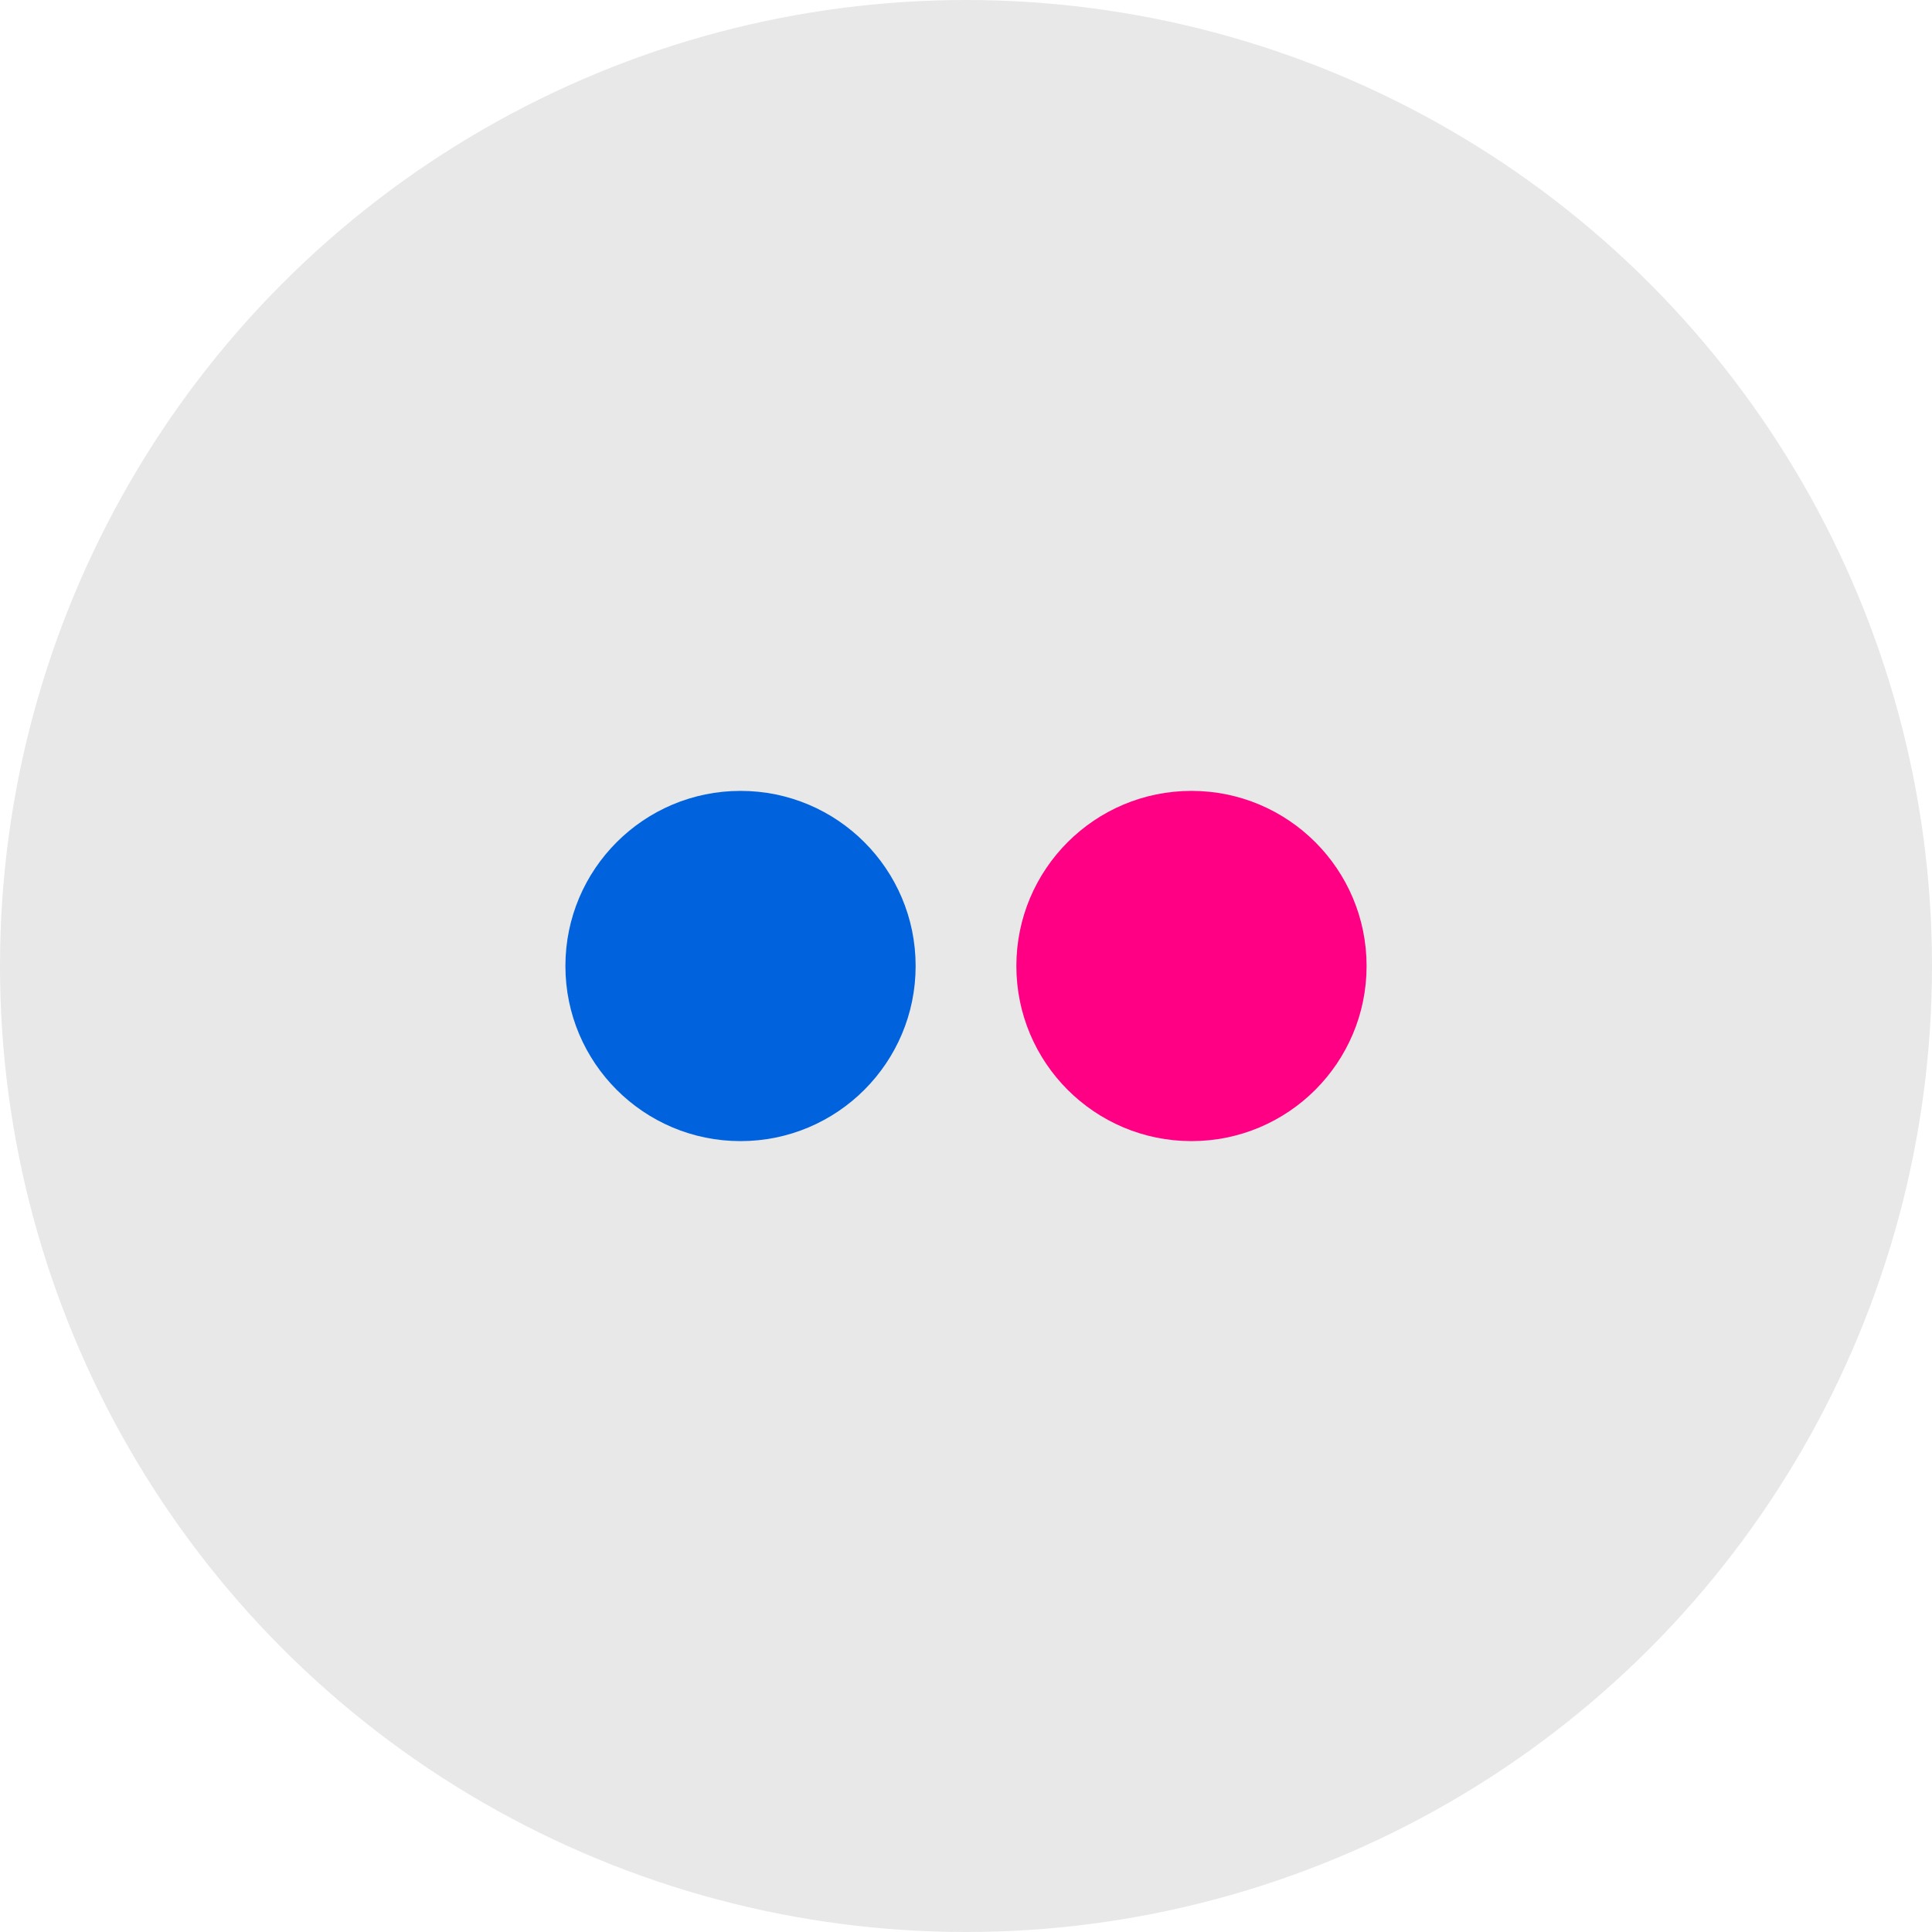
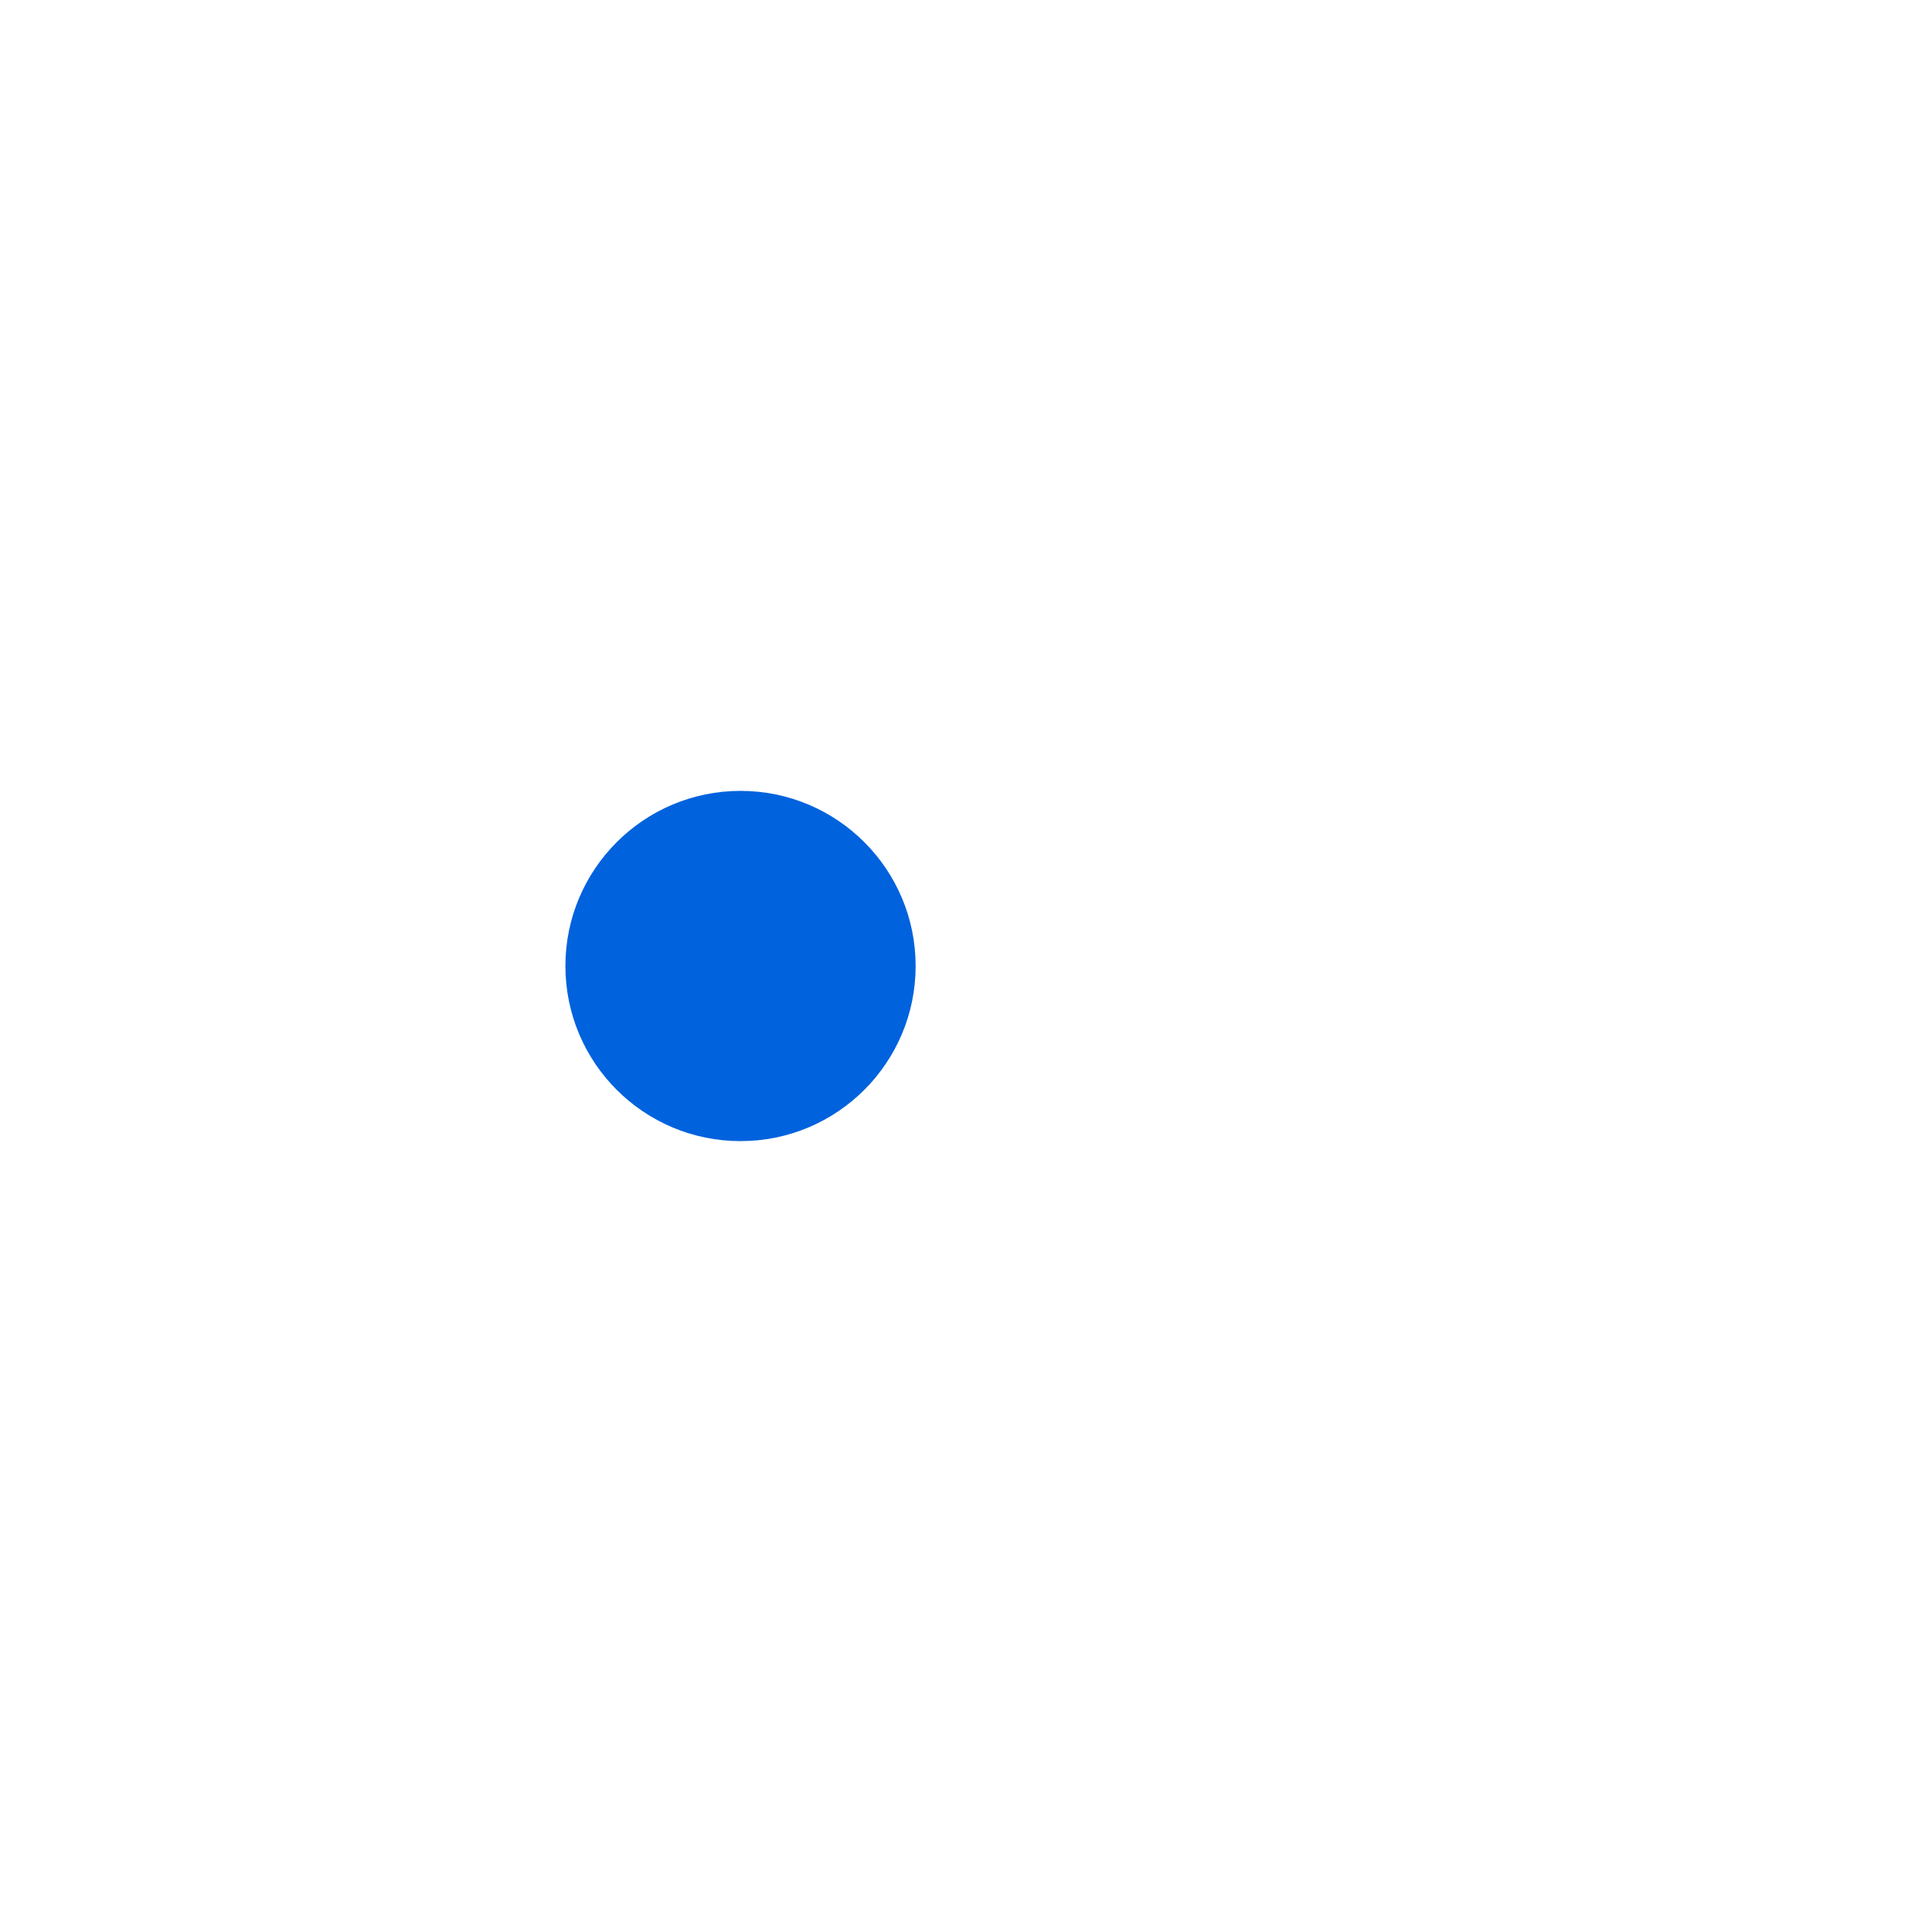
<svg xmlns="http://www.w3.org/2000/svg" id="Layer_1" data-name="Layer 1" viewBox="0 0 180.28 180.28">
  <defs>
    <style>.cls-1{fill:#e8e8e8;}.cls-2{fill:#0062dd;}.cls-3{fill:#ff0084;}</style>
  </defs>
  <title>Flickr Flat Circle (Color_SVG)</title>
-   <circle class="cls-1" cx="90.14" cy="90.14" r="90.14" />
  <circle class="cls-2" cx="69.1" cy="90.14" r="16.34" />
-   <circle class="cls-3" cx="111.18" cy="90.14" r="16.34" />
</svg>